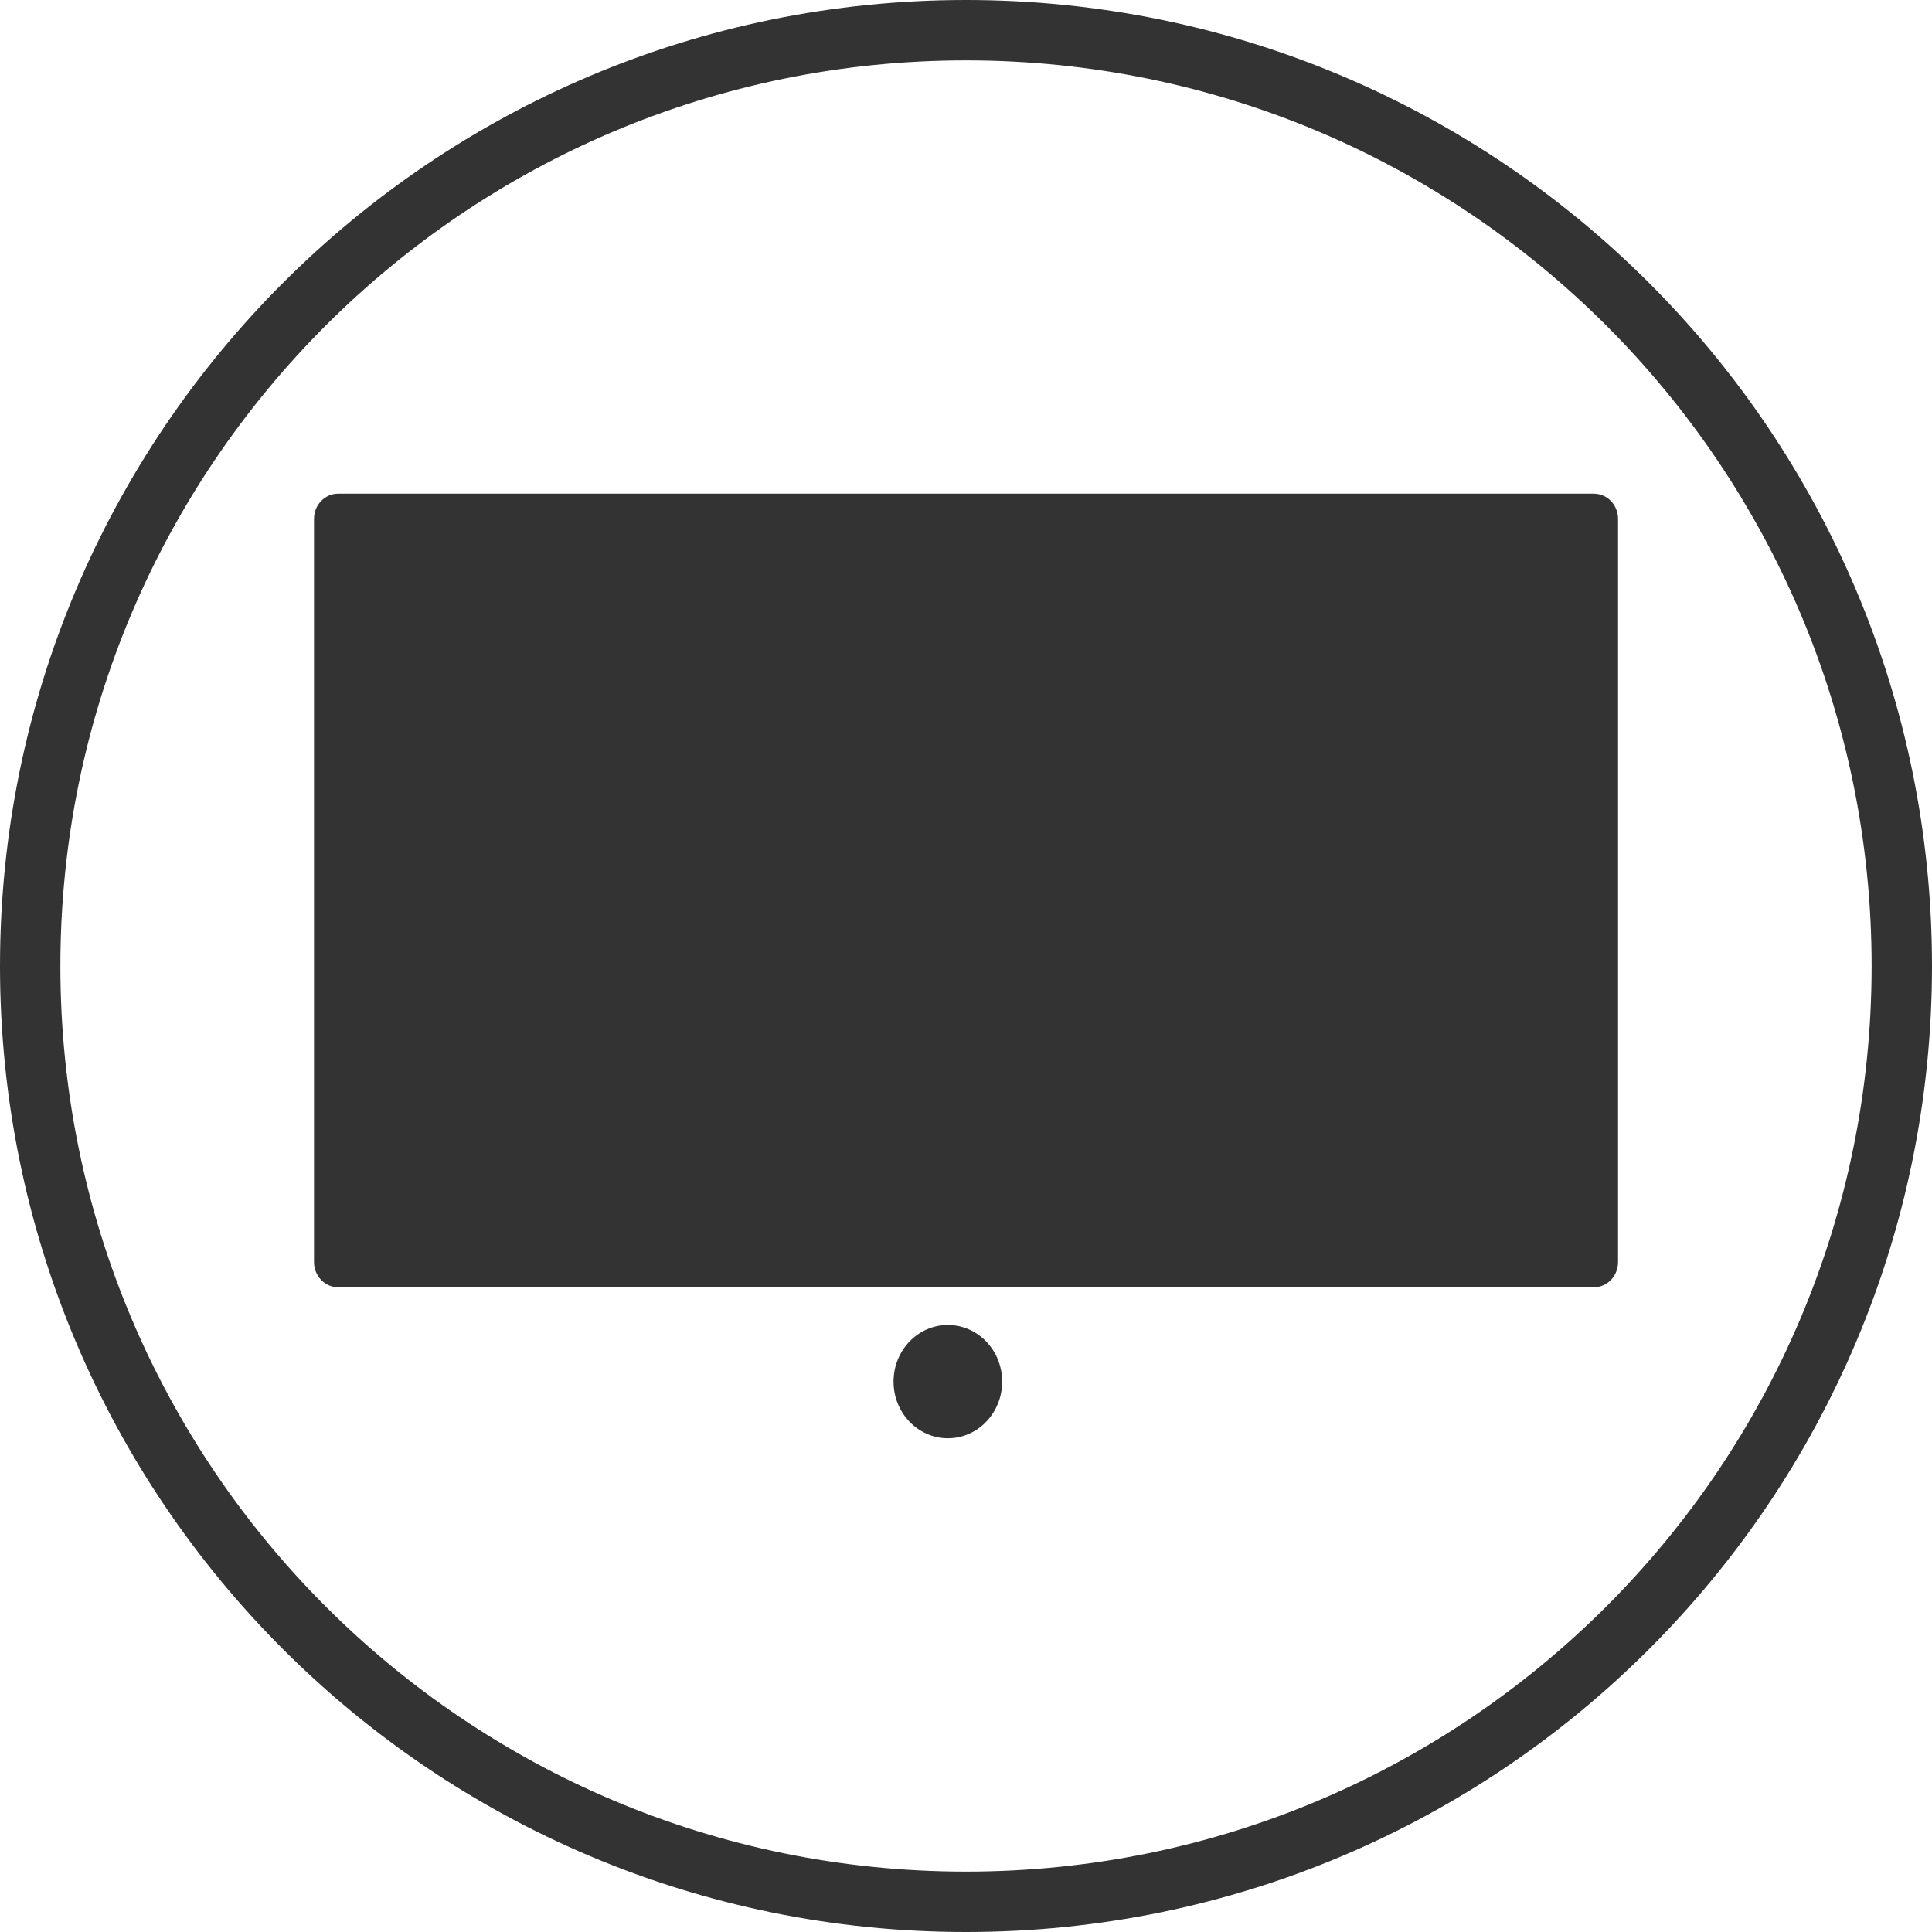
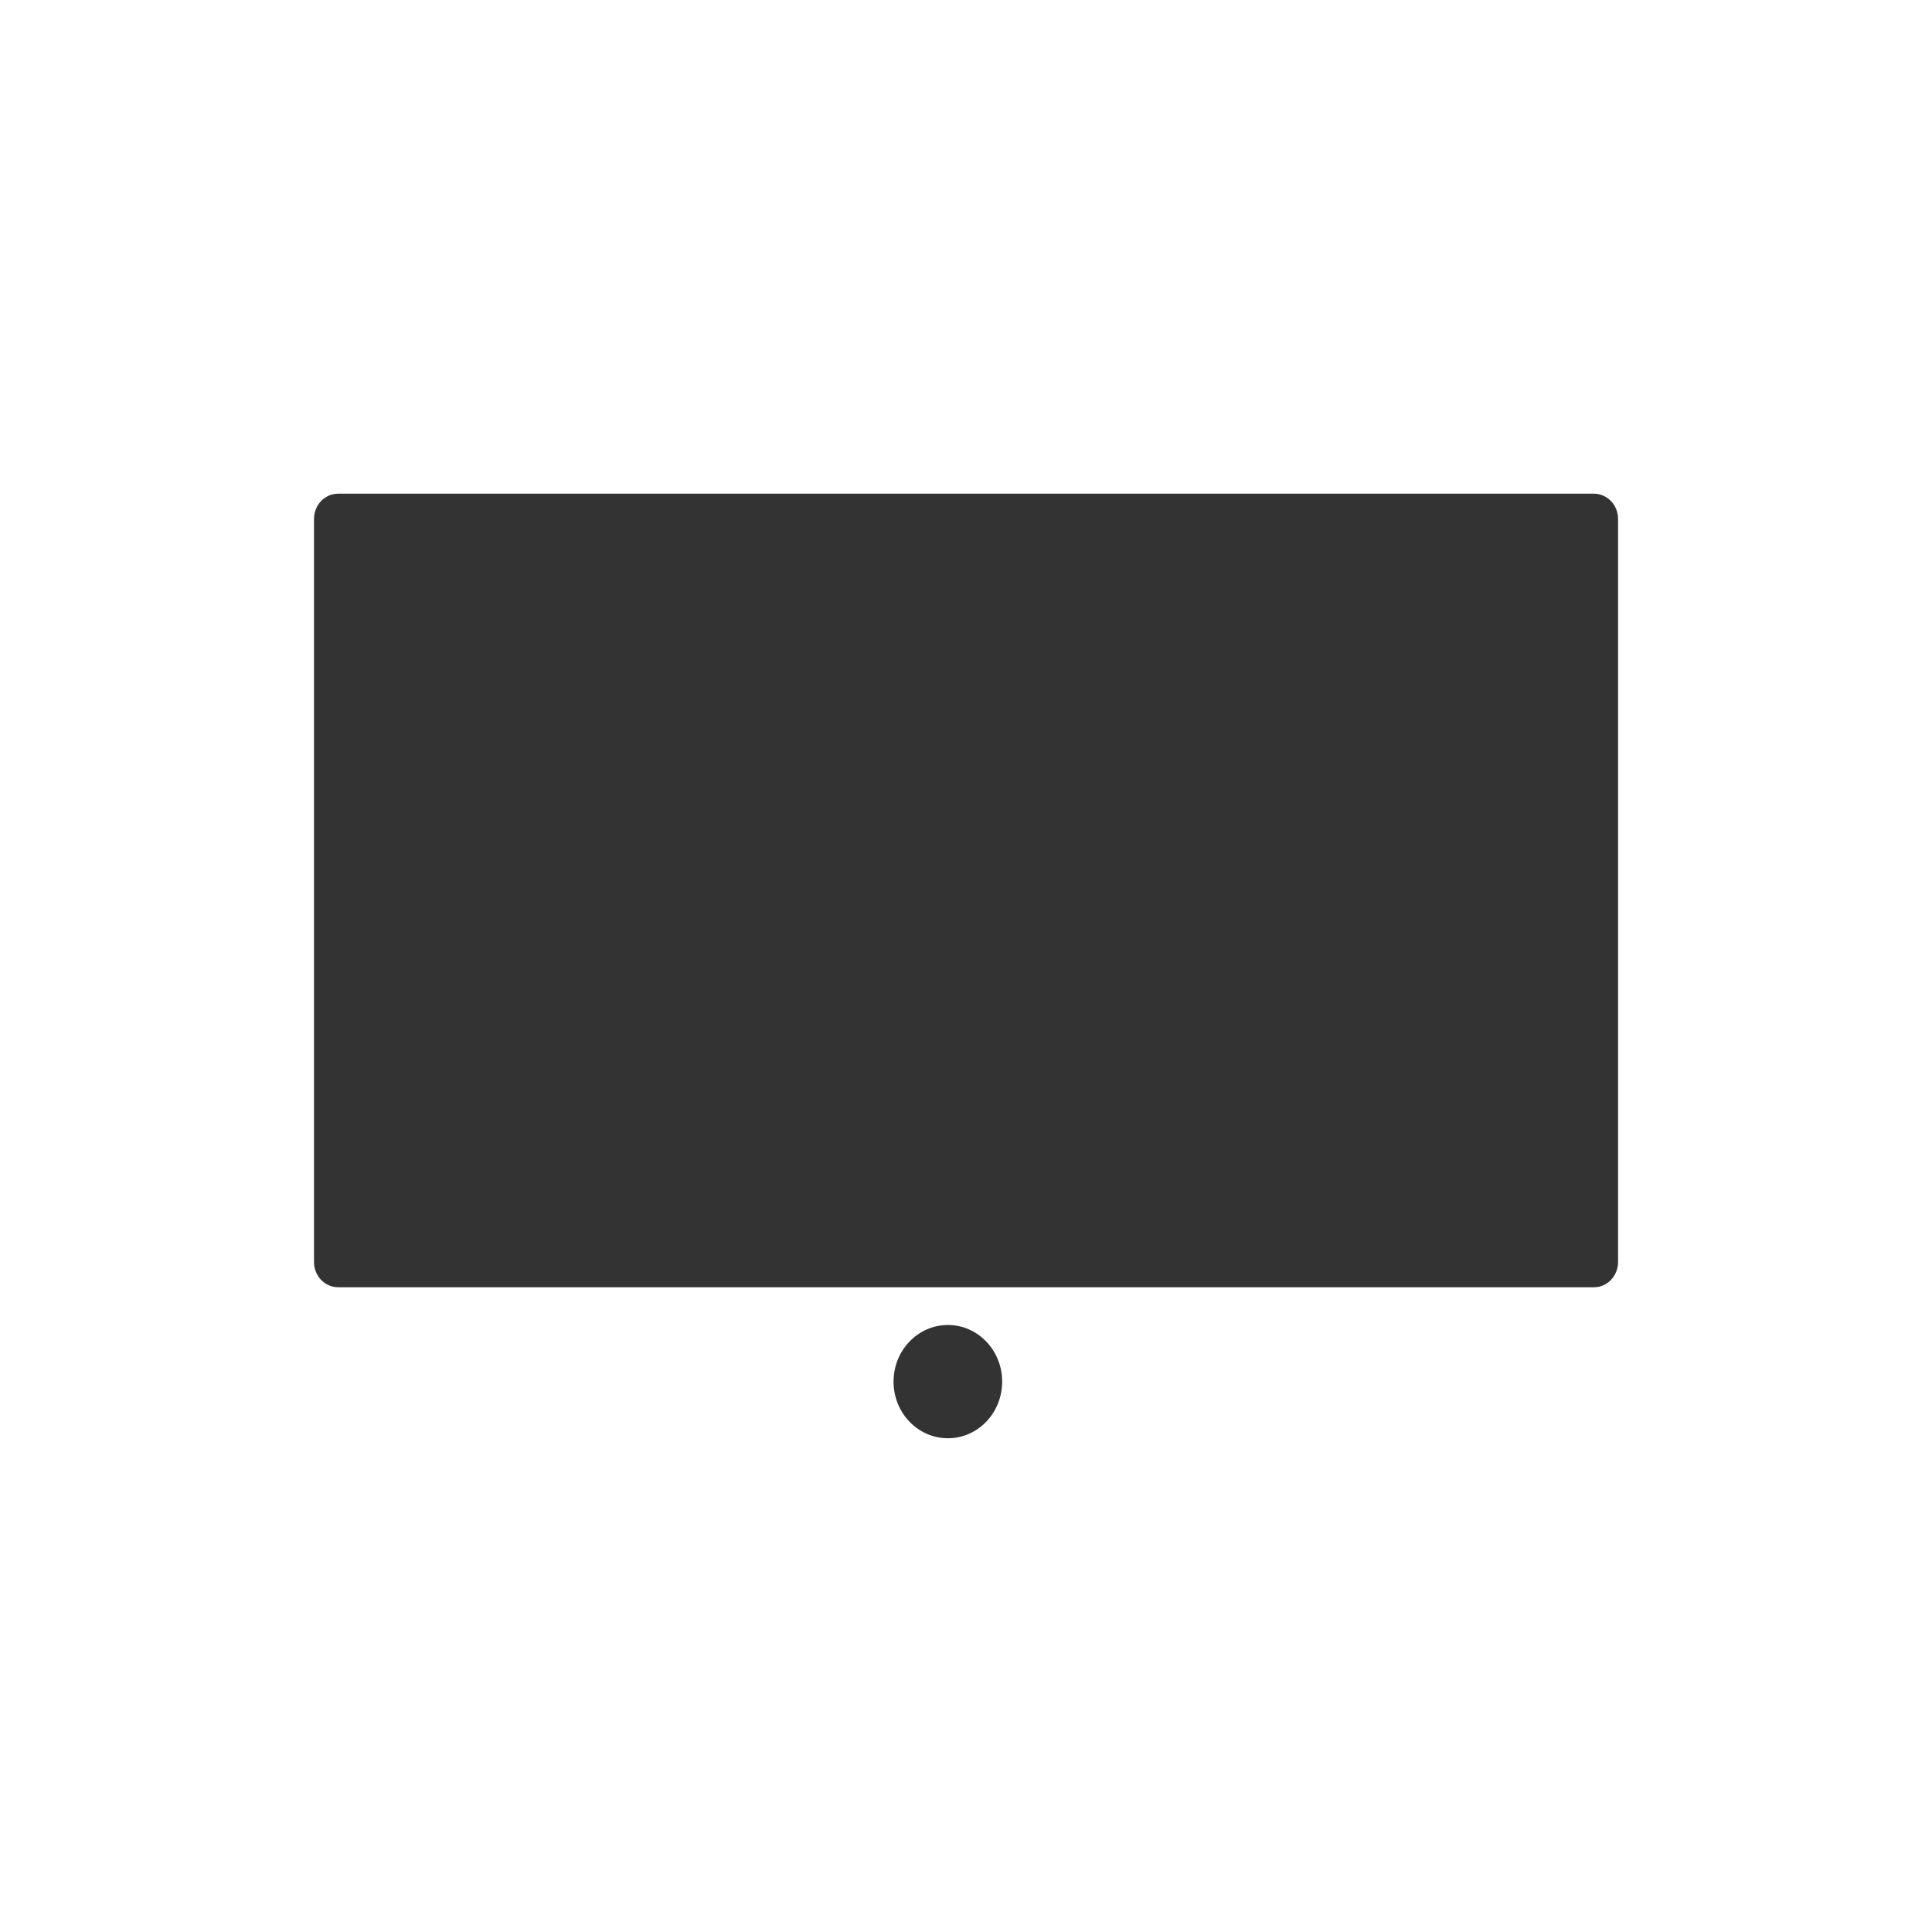
<svg xmlns="http://www.w3.org/2000/svg" version="1.1" baseProfile="tiny" x="0px" y="0px" width="32px" height="32px" viewBox="0 0 32 32" xml:space="preserve">
  <g id="strole">
-     <path fill-rule="evenodd" fill="none" stroke="#333333" stroke-miterlimit="10" d="M16,0.5c8.562,0,15.5,6.94,15.5,15.5   c0,8.562-6.938,15.5-15.5,15.5C7.439,31.5,0.5,24.562,0.5,16C0.5,7.44,7.439,0.5,16,0.5z" />
-   </g>
+     </g>
  <g id="Calque_5">
    <g>
      <path fill-rule="evenodd" fill="#333333" d="M26.399,8.177H5.601c-0.222,0-0.4,0.187-0.4,0.418v12.308    c0,0.231,0.179,0.418,0.4,0.418h20.799c0.222,0,0.4-0.187,0.4-0.418V8.595C26.8,8.363,26.621,8.177,26.399,8.177z M15.7,21.946    c-0.497,0-0.9,0.42-0.9,0.938s0.403,0.938,0.9,0.938s0.899-0.42,0.899-0.938S16.197,21.946,15.7,21.946z" />
    </g>
  </g>
</svg>